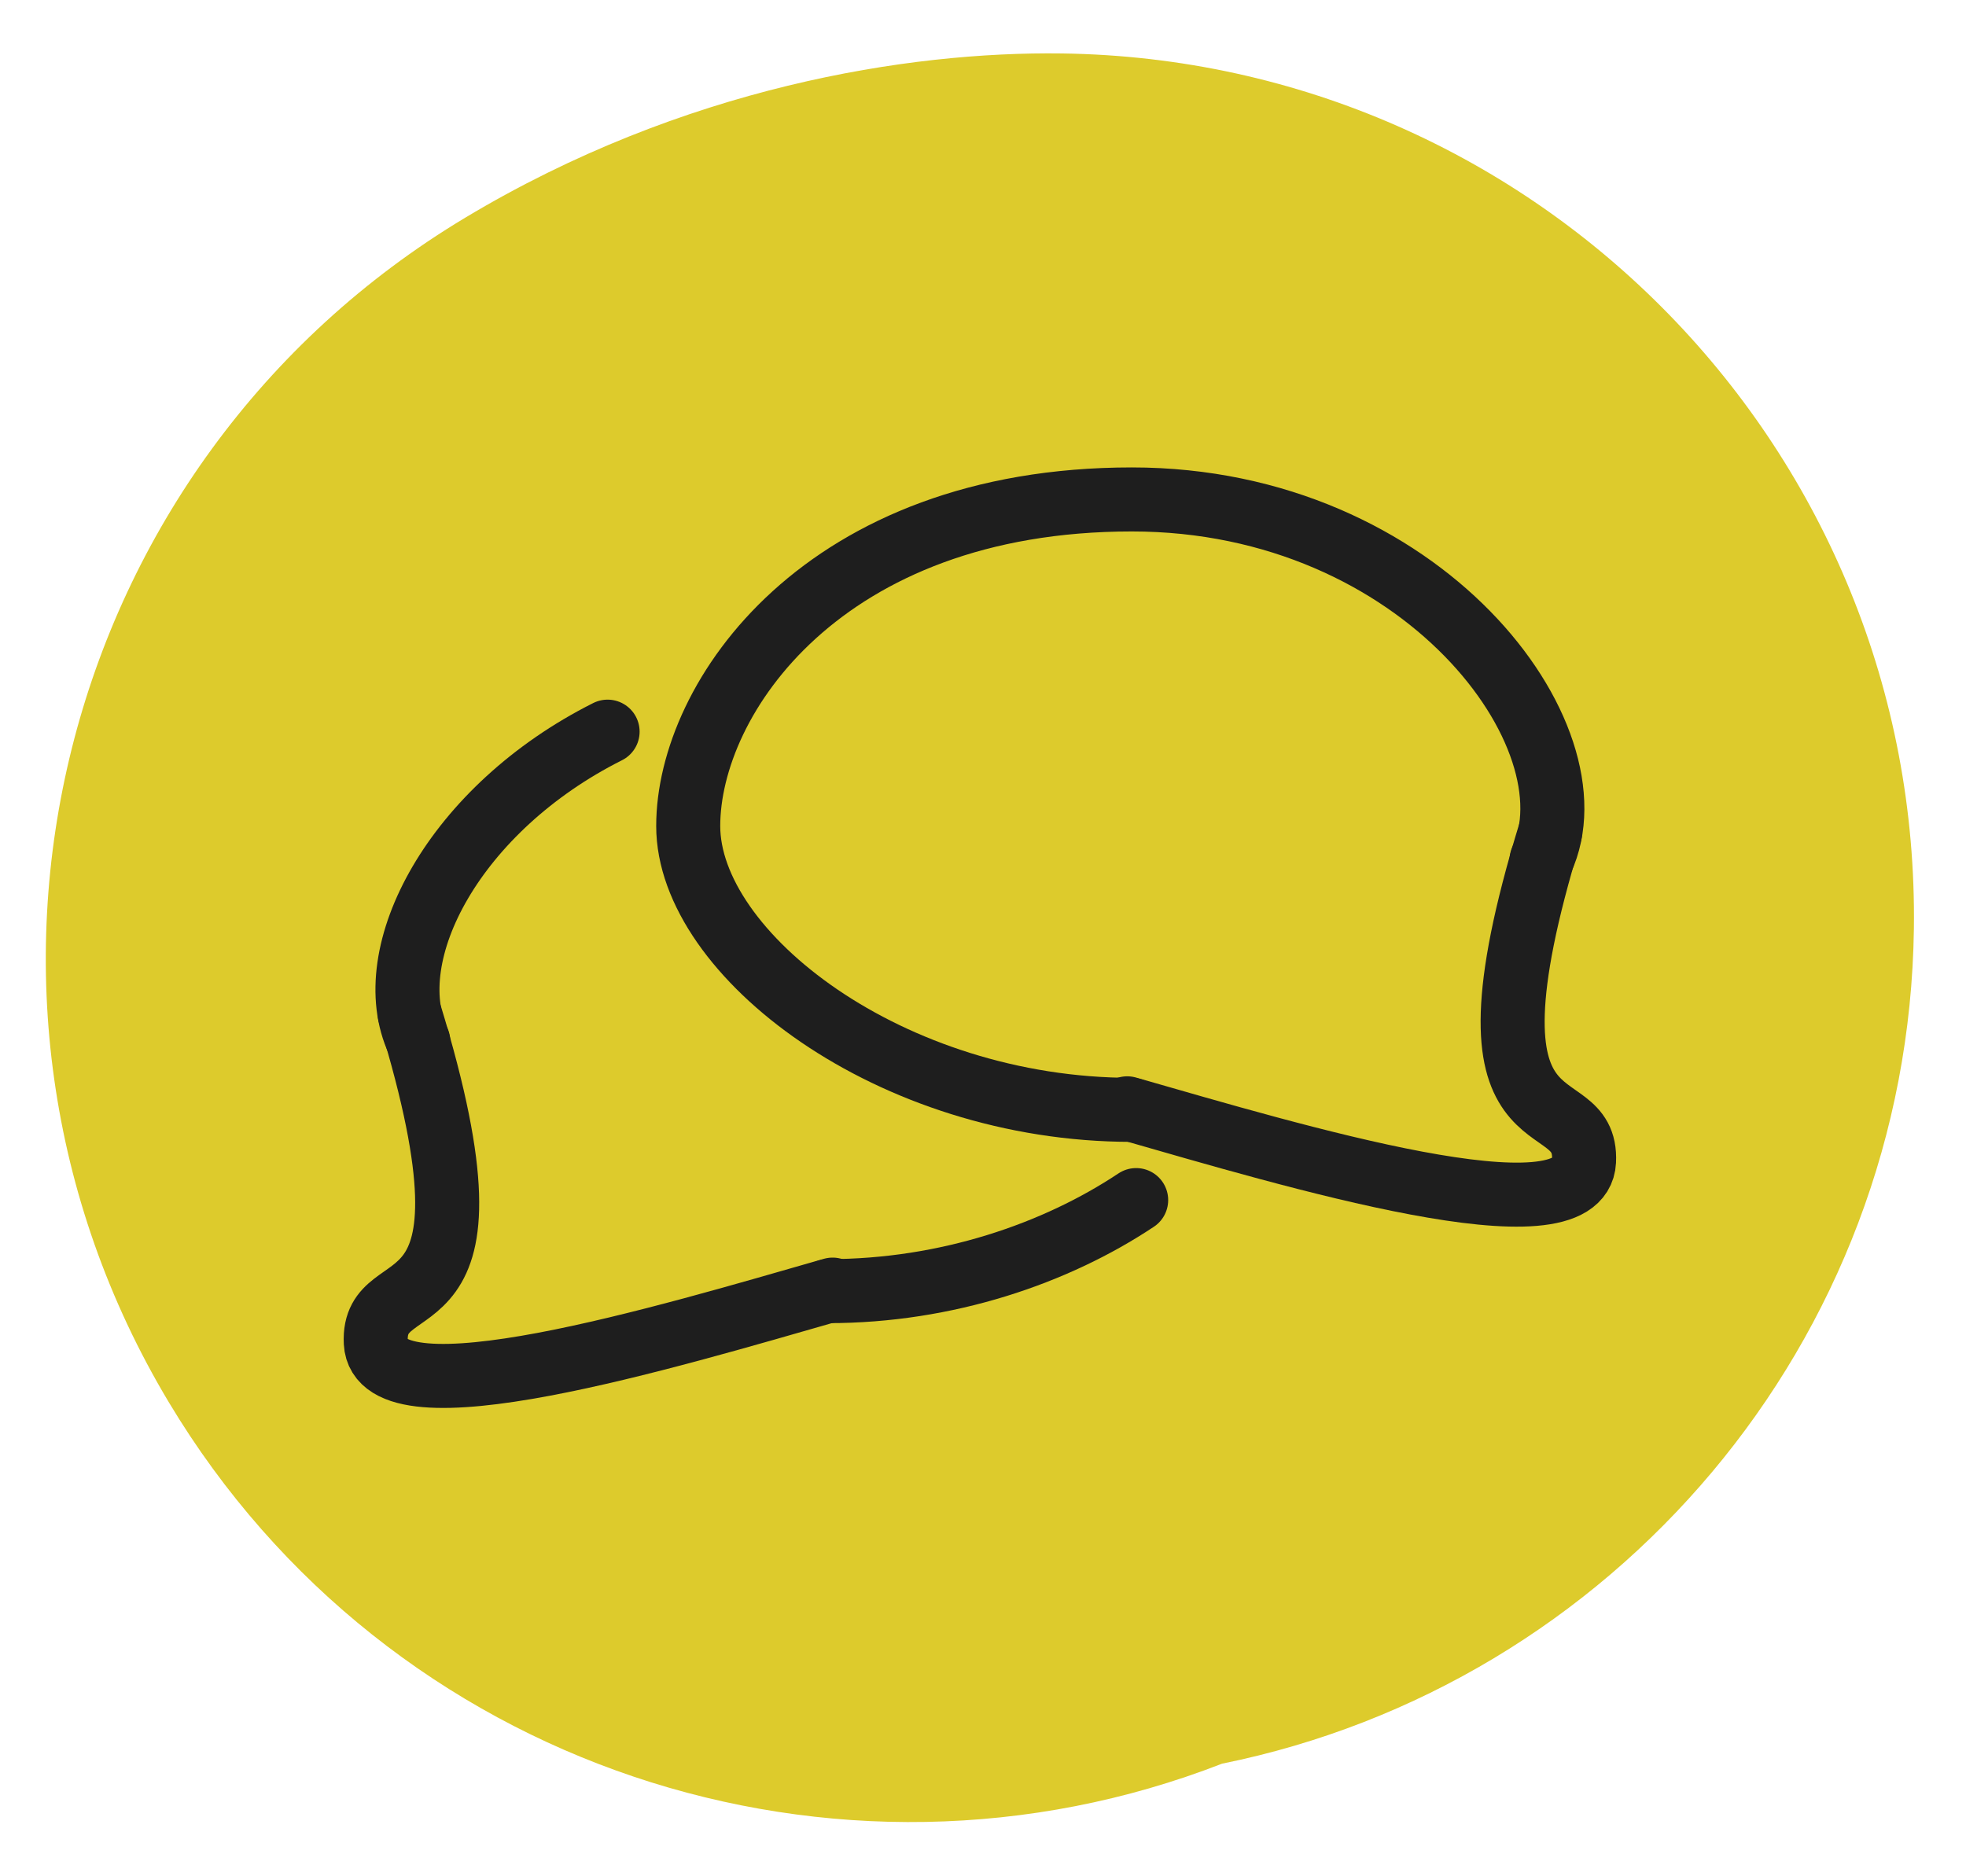
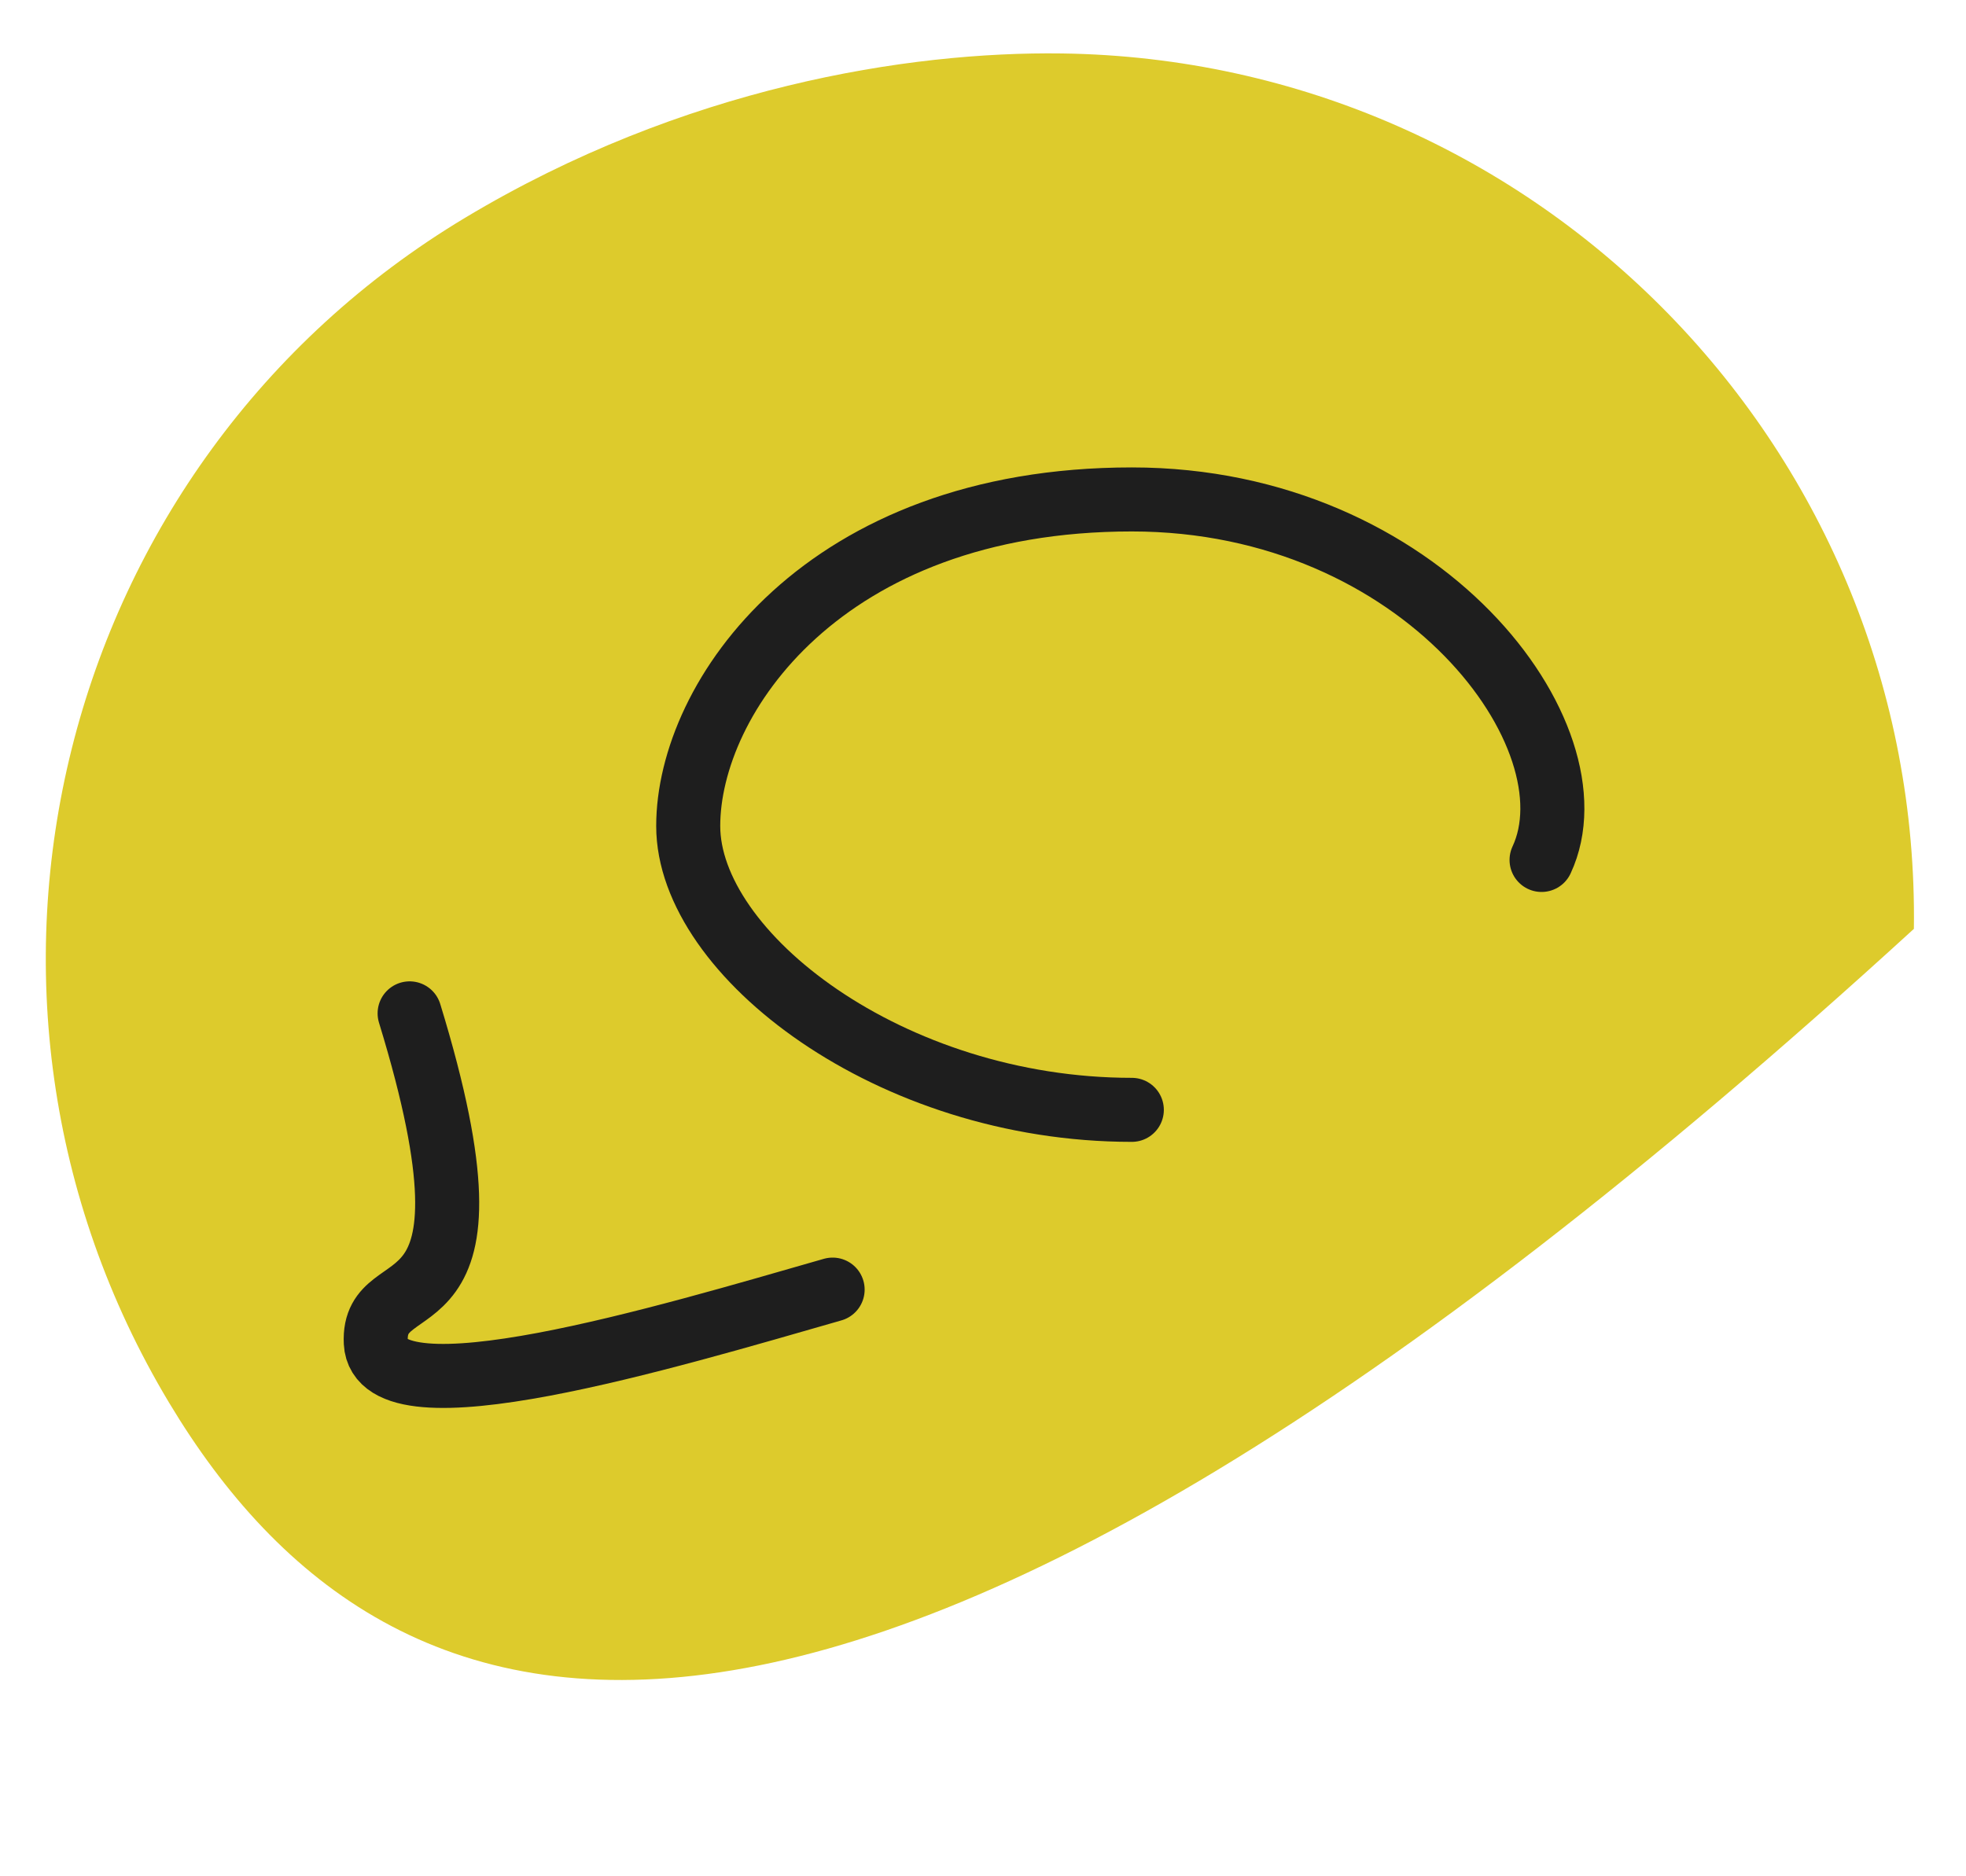
<svg xmlns="http://www.w3.org/2000/svg" width="307" height="293" viewBox="0 0 307 293" fill="none">
-   <path d="M165.818 8.348C240.312 9.365 299.878 70.579 298.862 145.073C297.98 209.734 251.744 263.145 190.836 275.455C130.709 298.847 60.708 276.255 26.395 219.064C-11.934 155.179 8.784 72.317 72.669 33.988C106.701 13.57 141.878 8.022 165.818 8.348ZM162.137 278.118C162.594 278.124 163.042 278.126 163.483 278.127C163.035 278.125 162.587 278.124 162.137 278.118ZM210.439 265.947C210.781 265.747 211.125 265.544 211.471 265.337C211.128 265.542 210.783 265.744 210.439 265.947Z" fill="#DDCB2C" />
+   <path d="M165.818 8.348C240.312 9.365 299.878 70.579 298.862 145.073C130.709 298.847 60.708 276.255 26.395 219.064C-11.934 155.179 8.784 72.317 72.669 33.988C106.701 13.57 141.878 8.022 165.818 8.348ZM162.137 278.118C162.594 278.124 163.042 278.126 163.483 278.127C163.035 278.125 162.587 278.124 162.137 278.118ZM210.439 265.947C210.781 265.747 211.125 265.544 211.471 265.337C211.128 265.542 210.783 265.744 210.439 265.947Z" fill="#DDCB2C" />
  <path d="M240.723 134.31C249.68 115.115 222.167 78.004 176.739 78.004C128.559 78.004 107.468 109.028 107.468 129.01C107.468 148.992 138.988 173.341 176.739 173.341" stroke="#1E1E1E" stroke-width="10" stroke-linecap="round" stroke-linejoin="round" />
-   <path d="M242.07 129.958C226.054 182.19 247.986 168.718 247.353 181.383C246.72 194.048 201.958 180.534 176.018 173.102" stroke="#1E1E1E" stroke-width="10" stroke-linecap="round" stroke-linejoin="round" />
-   <path d="M65.312 162.624C58.941 148.97 71.022 126.251 94.879 114.272M129.296 201.655C147.839 201.655 164.878 195.78 177.417 187.434" stroke="#1E1E1E" stroke-width="10" stroke-linecap="round" stroke-linejoin="round" />
  <path d="M63.965 158.271C79.981 210.503 58.049 197.031 58.682 209.696C59.316 222.361 104.078 208.848 130.018 201.416" stroke="#1E1E1E" stroke-width="10" stroke-linecap="round" stroke-linejoin="round" />
</svg>